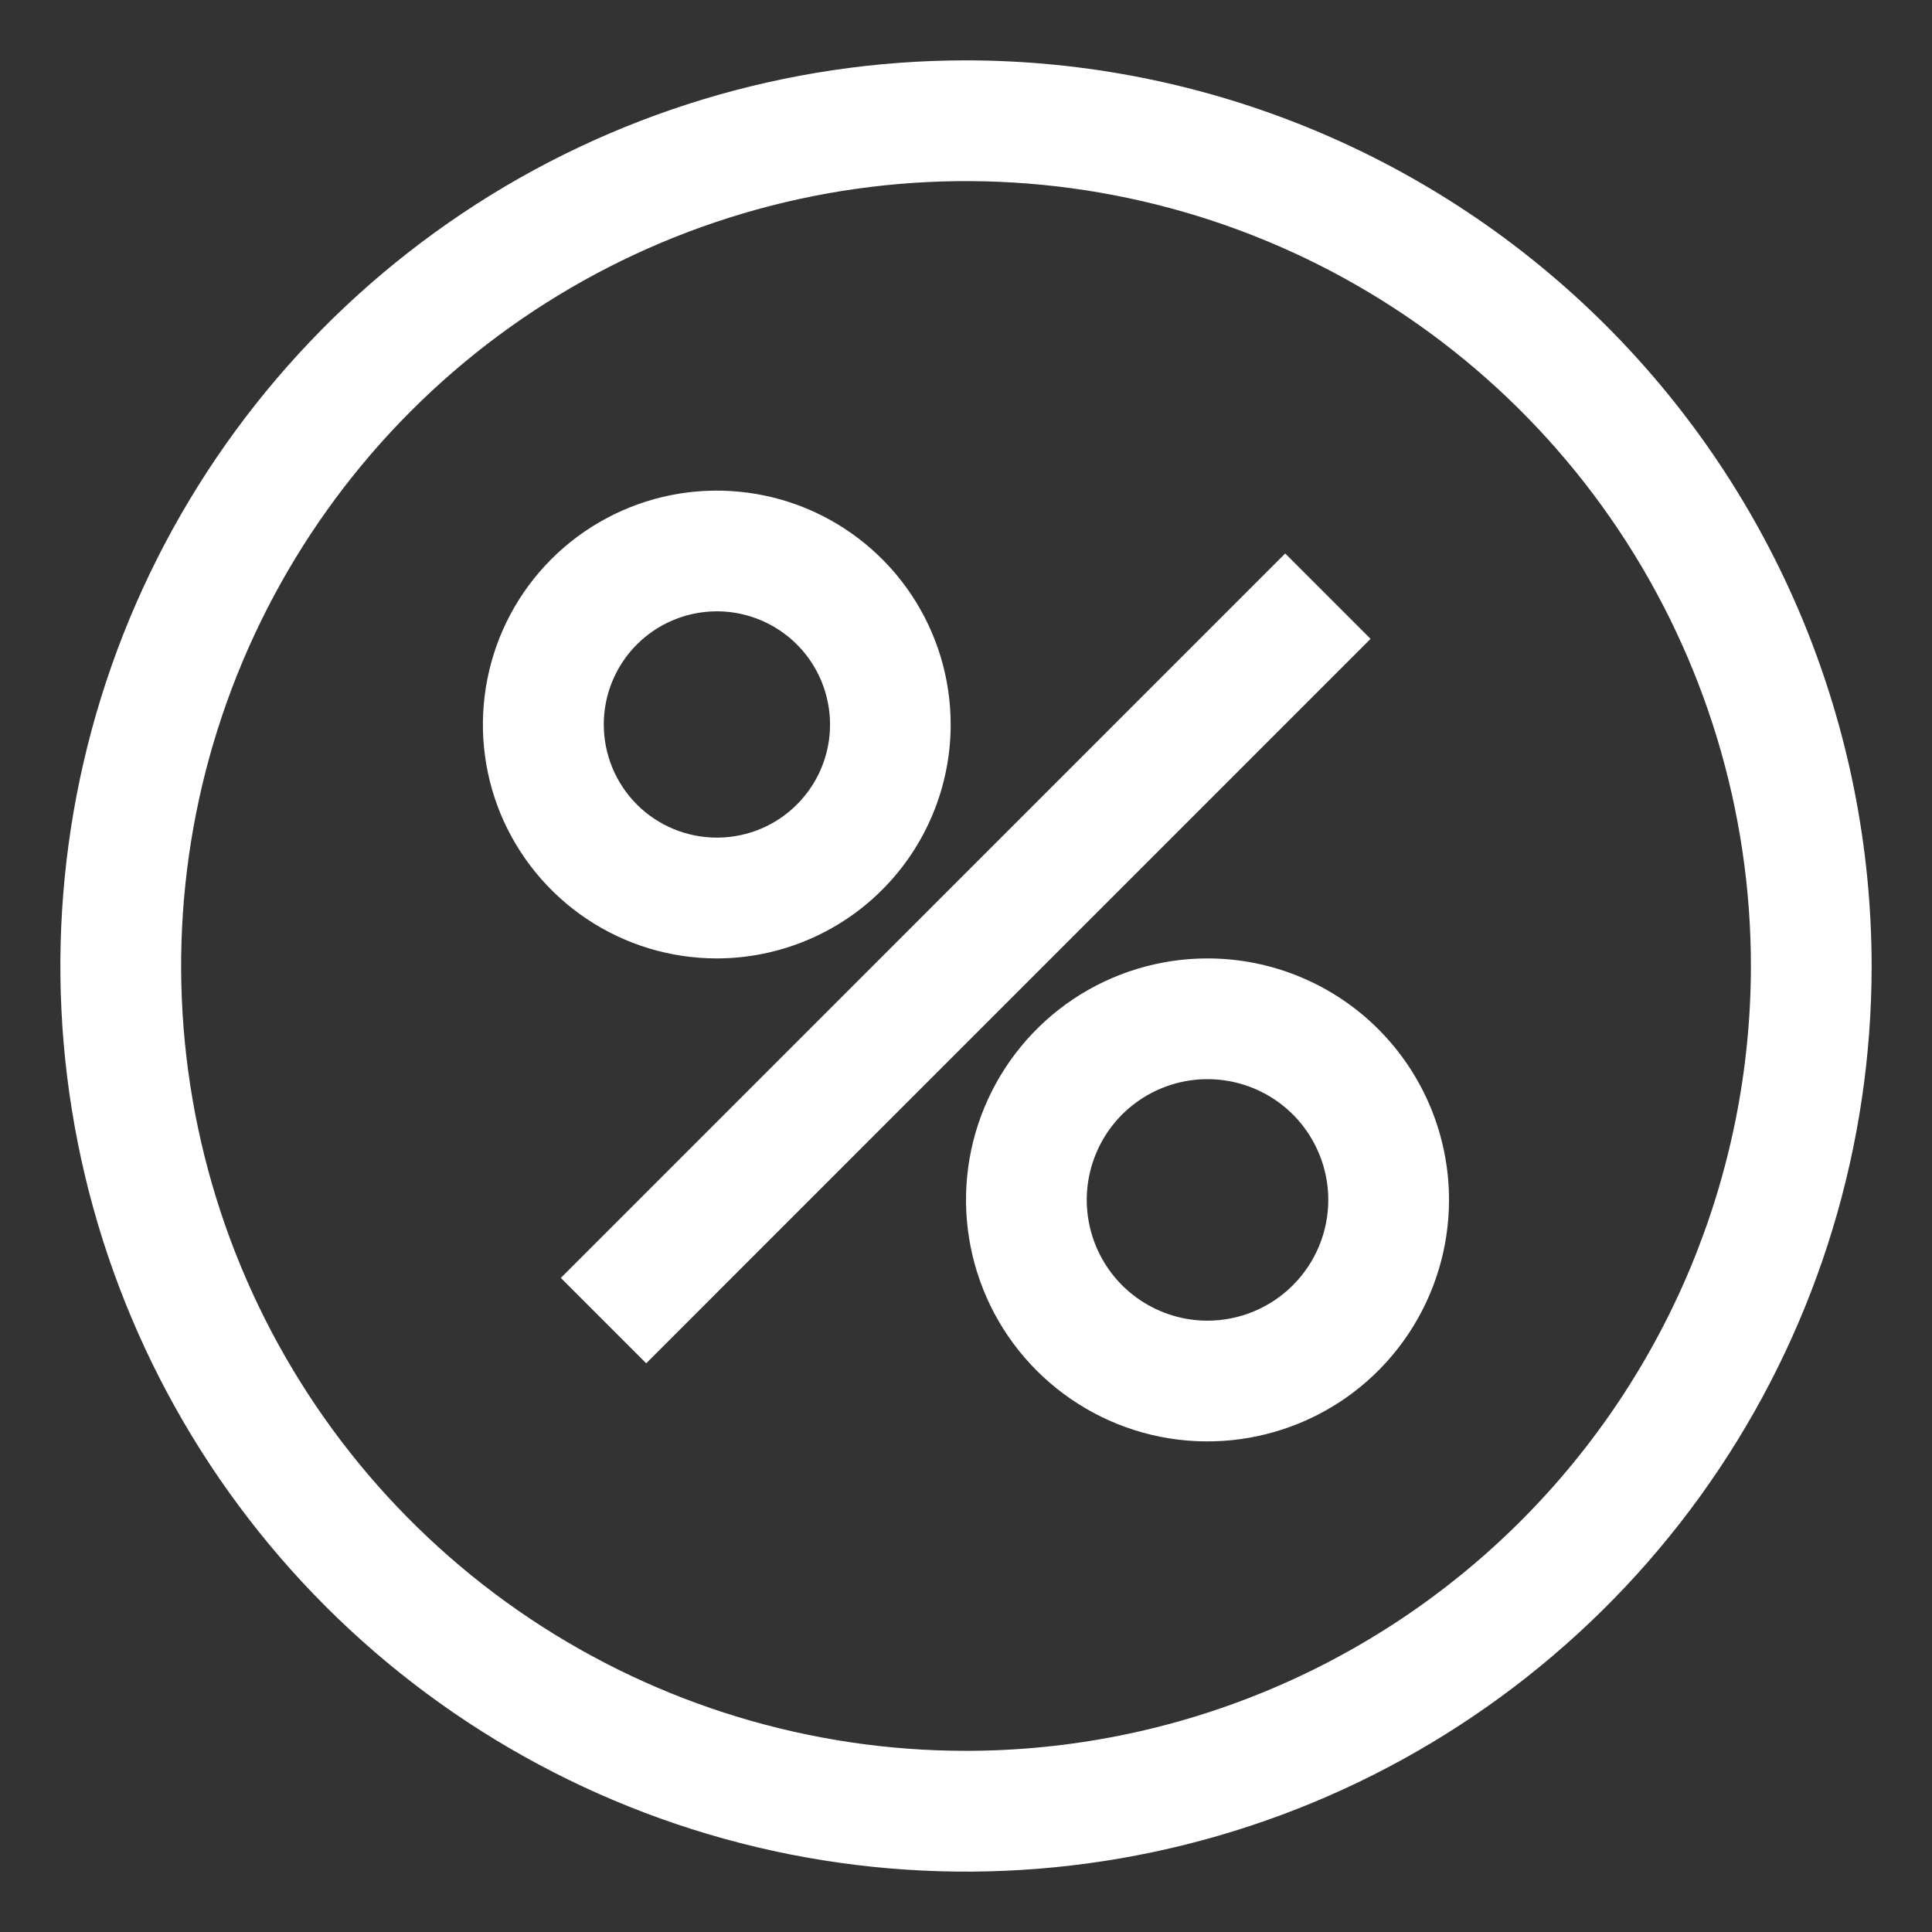
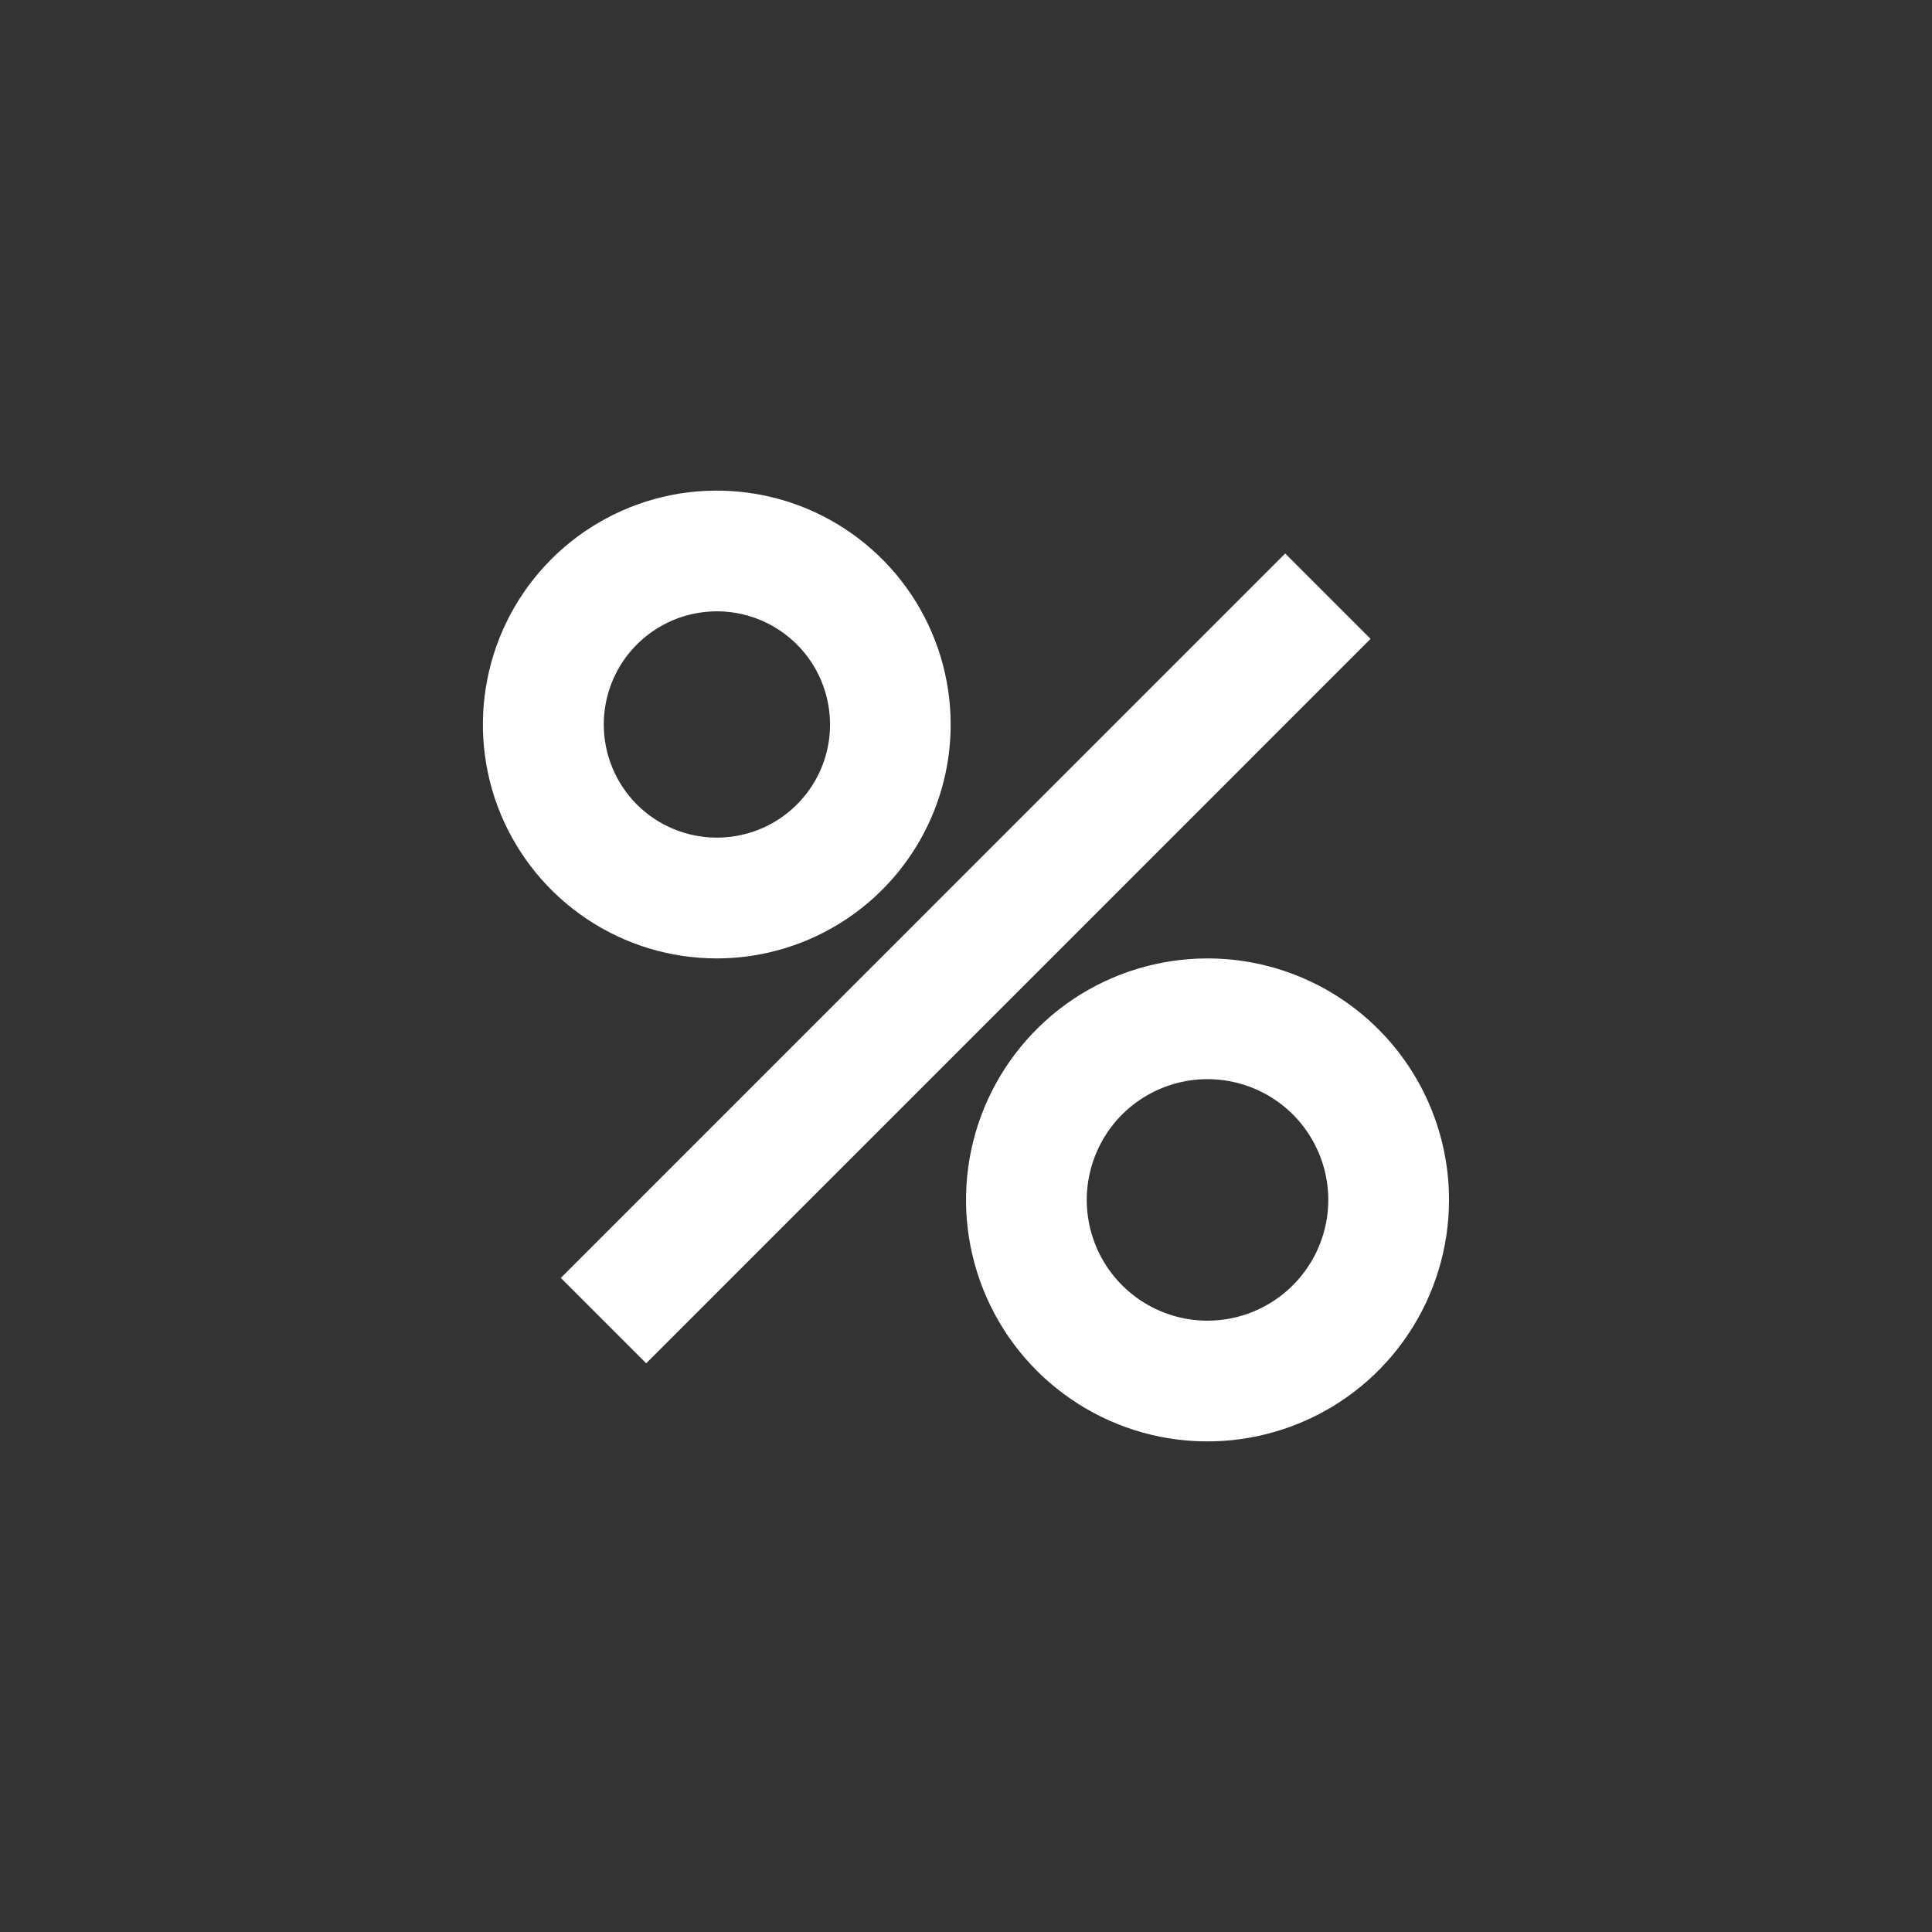
<svg xmlns="http://www.w3.org/2000/svg" viewBox="0 0 28.421 28.421" fill="none">
  <rect x="0" y="0" width="28.421" height="28.421" fill="#333333" stroke="none" />
-   <path fill-rule="evenodd" clip-rule="evenodd" d="M14.211 0.888C11.576 0.888 9 1.669 6.809 3.133C4.618 4.597 2.911 6.678 1.902 9.112C0.894 11.547 0.63 14.225 1.144 16.81C1.658 19.394 2.927 21.768 4.79 23.631C6.653 25.494 9.027 26.763 11.611 27.277C14.196 27.791 16.874 27.527 19.309 26.519C21.743 25.51 23.824 23.803 25.288 21.612C26.752 19.421 27.533 16.845 27.533 14.211C27.531 10.678 26.127 7.29 23.629 4.792C21.131 2.294 17.743 0.89 14.211 0.888ZM14.211 25.756C11.927 25.756 9.695 25.079 7.796 23.811C5.897 22.542 4.417 20.739 3.543 18.629C2.67 16.519 2.441 14.198 2.886 11.958C3.332 9.718 4.432 7.661 6.046 6.046C7.661 4.431 9.718 3.332 11.958 2.886C14.198 2.441 16.519 2.669 18.629 3.543C20.739 4.417 22.542 5.897 23.811 7.796C25.079 9.695 25.757 11.927 25.757 14.211C25.755 17.272 24.538 20.208 22.373 22.373C20.208 24.538 17.272 25.755 14.211 25.756Z" fill="white" />
  <path fill-rule="evenodd" clip-rule="evenodd" d="M13.985 10.658C13.985 9.977 13.783 9.312 13.405 8.746C13.027 8.181 12.49 7.74 11.861 7.479C11.232 7.219 10.54 7.151 9.873 7.283C9.206 7.416 8.592 7.744 8.111 8.225C7.63 8.706 7.302 9.319 7.17 9.987C7.037 10.654 7.105 11.346 7.365 11.975C7.626 12.603 8.067 13.141 8.633 13.519C9.198 13.897 9.864 14.099 10.544 14.099C11.457 14.098 12.332 13.735 12.977 13.09C13.622 12.445 13.985 11.57 13.985 10.658ZM8.882 10.658C8.882 10.329 8.979 10.007 9.162 9.733C9.345 9.459 9.605 9.246 9.909 9.12C10.213 8.994 10.548 8.961 10.871 9.025C11.194 9.09 11.49 9.248 11.723 9.481C11.956 9.714 12.114 10.01 12.178 10.333C12.243 10.656 12.21 10.991 12.084 11.295C11.958 11.599 11.744 11.859 11.471 12.042C11.197 12.225 10.875 12.322 10.546 12.322C10.105 12.322 9.681 12.147 9.369 11.835C9.057 11.522 8.882 11.099 8.882 10.658Z" fill="white" />
  <path fill-rule="evenodd" clip-rule="evenodd" d="M17.763 14.099C17.061 14.099 16.374 14.307 15.789 14.697C15.205 15.088 14.75 15.643 14.481 16.292C14.212 16.941 14.142 17.655 14.279 18.344C14.416 19.033 14.754 19.666 15.251 20.163C15.748 20.66 16.381 20.999 17.07 21.136C17.759 21.273 18.474 21.202 19.123 20.933C19.772 20.665 20.327 20.209 20.717 19.625C21.107 19.041 21.316 18.354 21.316 17.651C21.316 16.709 20.942 15.805 20.275 15.139C19.609 14.473 18.705 14.099 17.763 14.099ZM17.763 19.428C17.412 19.428 17.068 19.323 16.776 19.128C16.484 18.933 16.257 18.656 16.122 18.331C15.988 18.006 15.952 17.649 16.021 17.305C16.09 16.96 16.259 16.644 16.507 16.395C16.756 16.147 17.072 15.978 17.417 15.909C17.761 15.841 18.118 15.876 18.443 16.01C18.768 16.145 19.045 16.372 19.24 16.664C19.435 16.956 19.54 17.3 19.54 17.651C19.54 18.122 19.352 18.574 19.019 18.907C18.686 19.24 18.234 19.428 17.763 19.428Z" fill="white" />
  <path d="M8.25 18.799L18.906 8.142L20.162 9.398L9.506 20.055L8.25 18.799Z" fill="white" />
</svg>